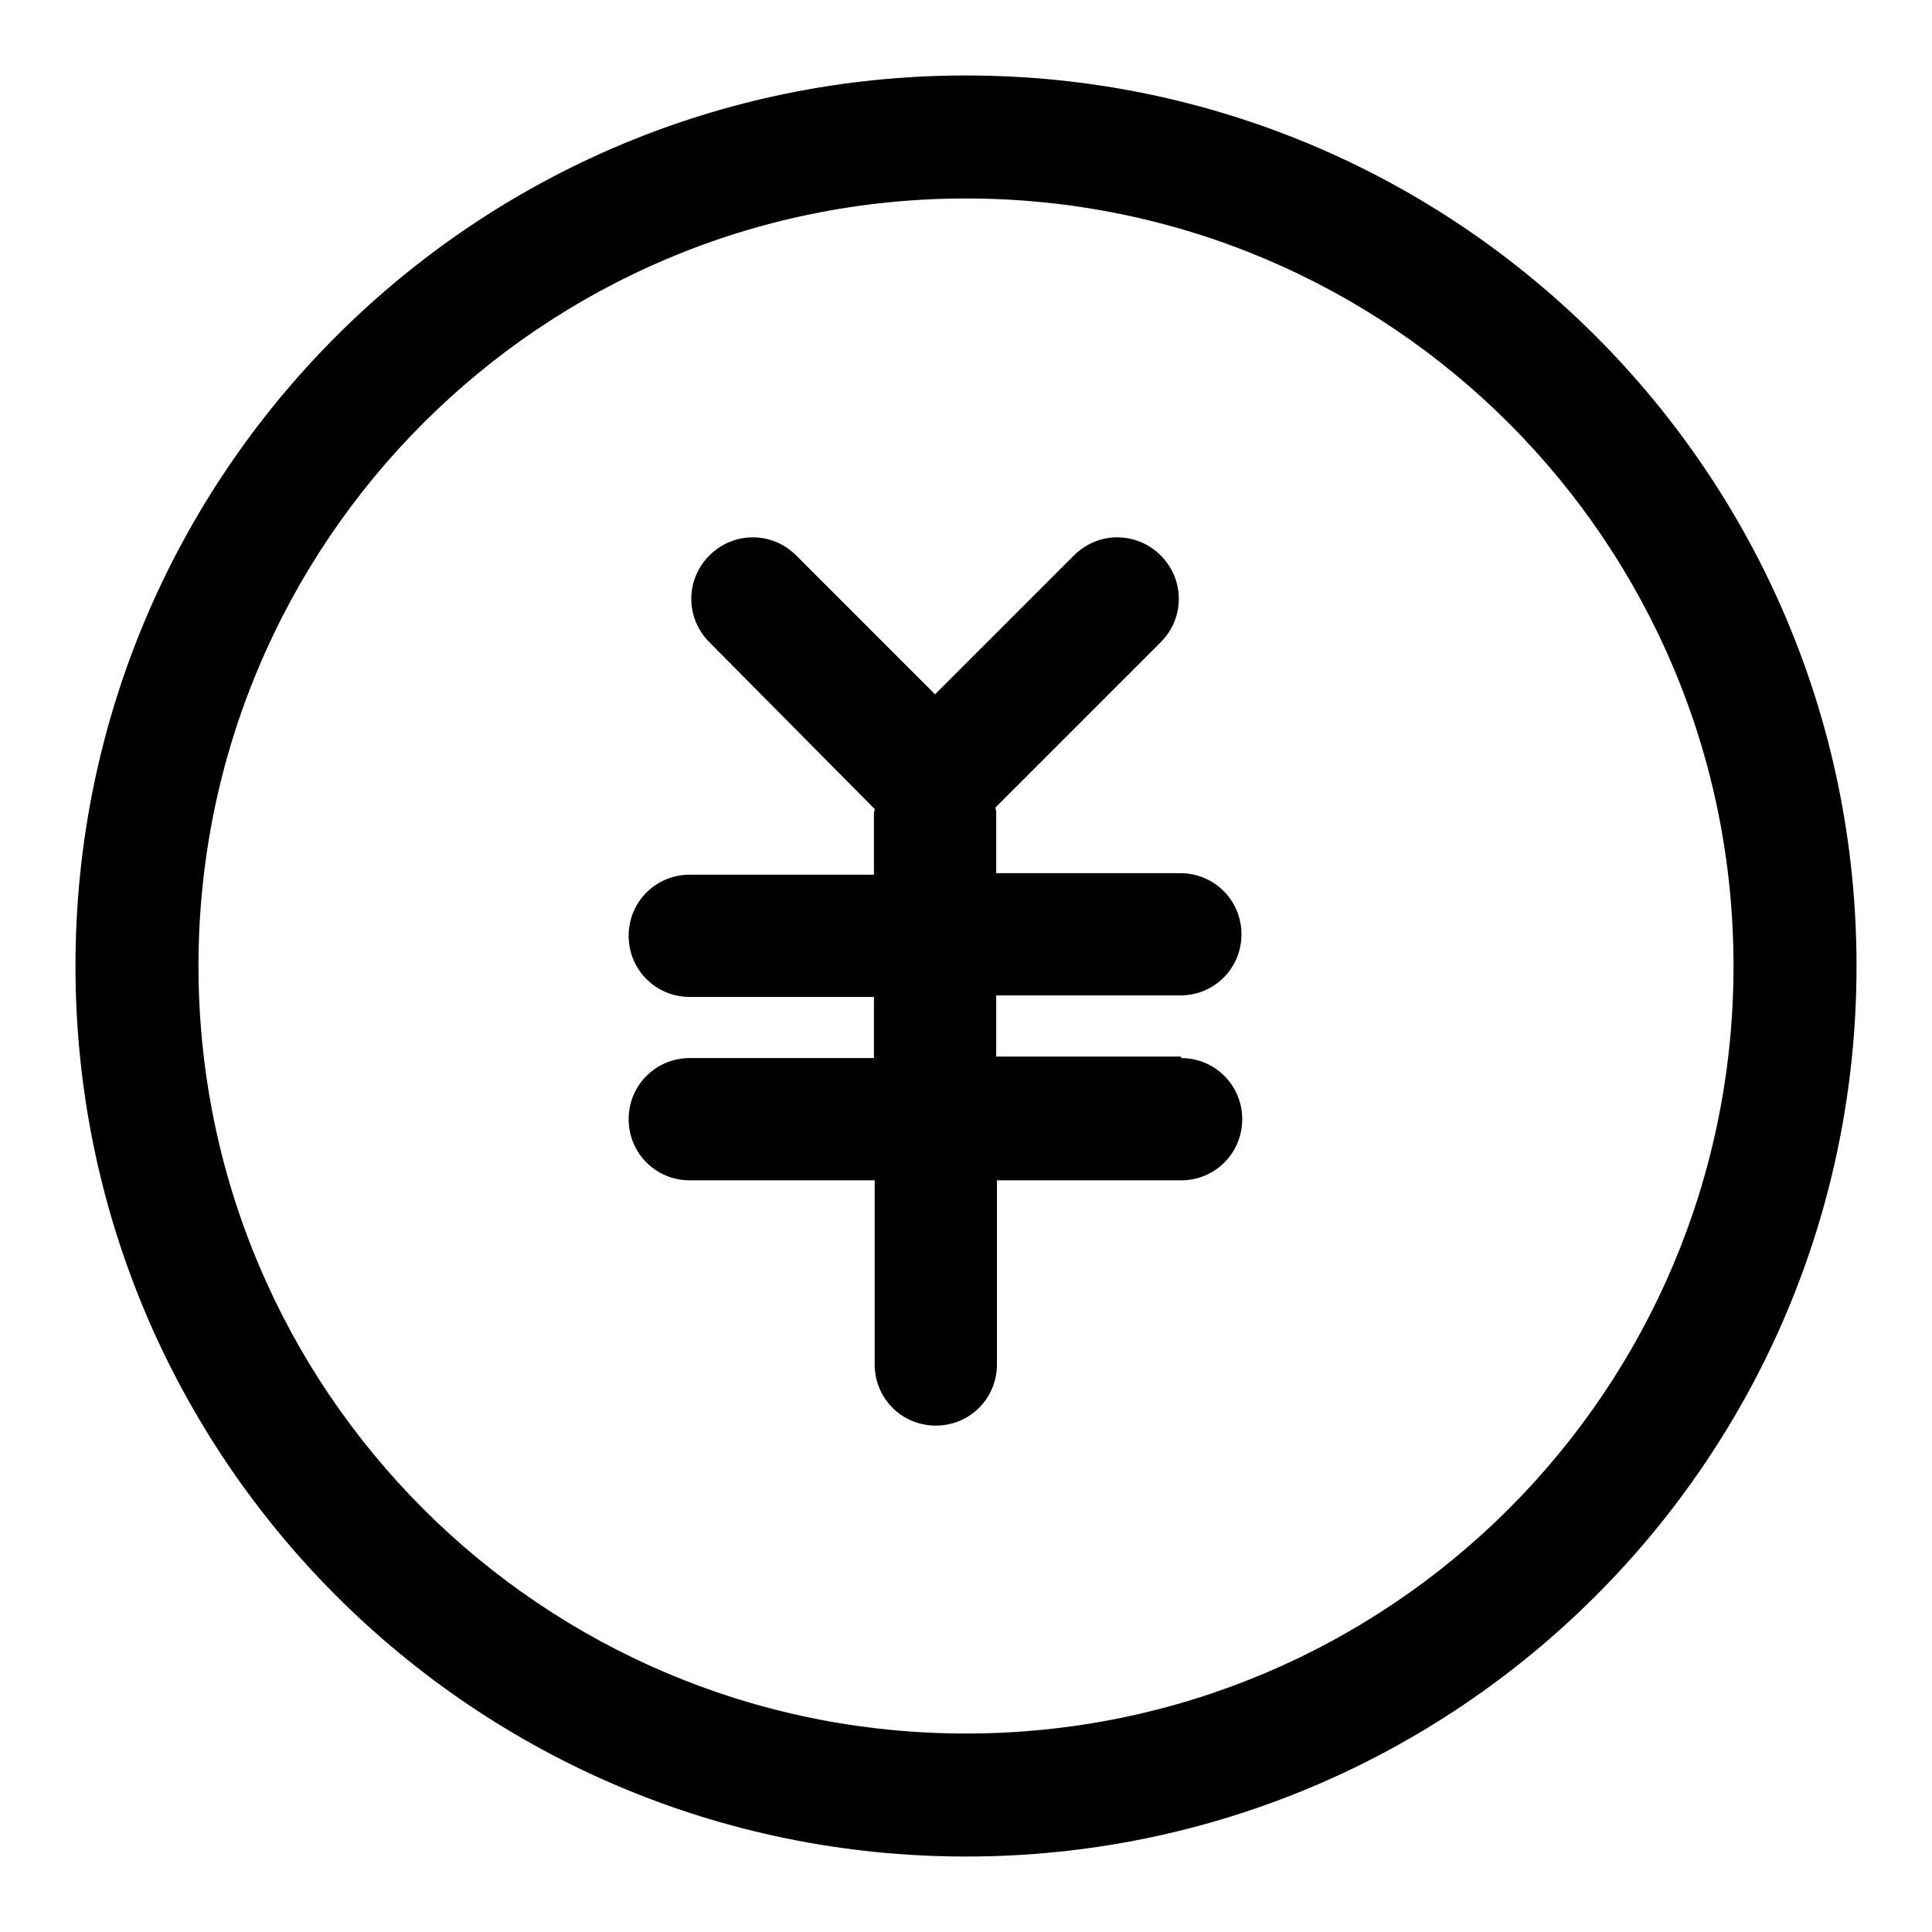
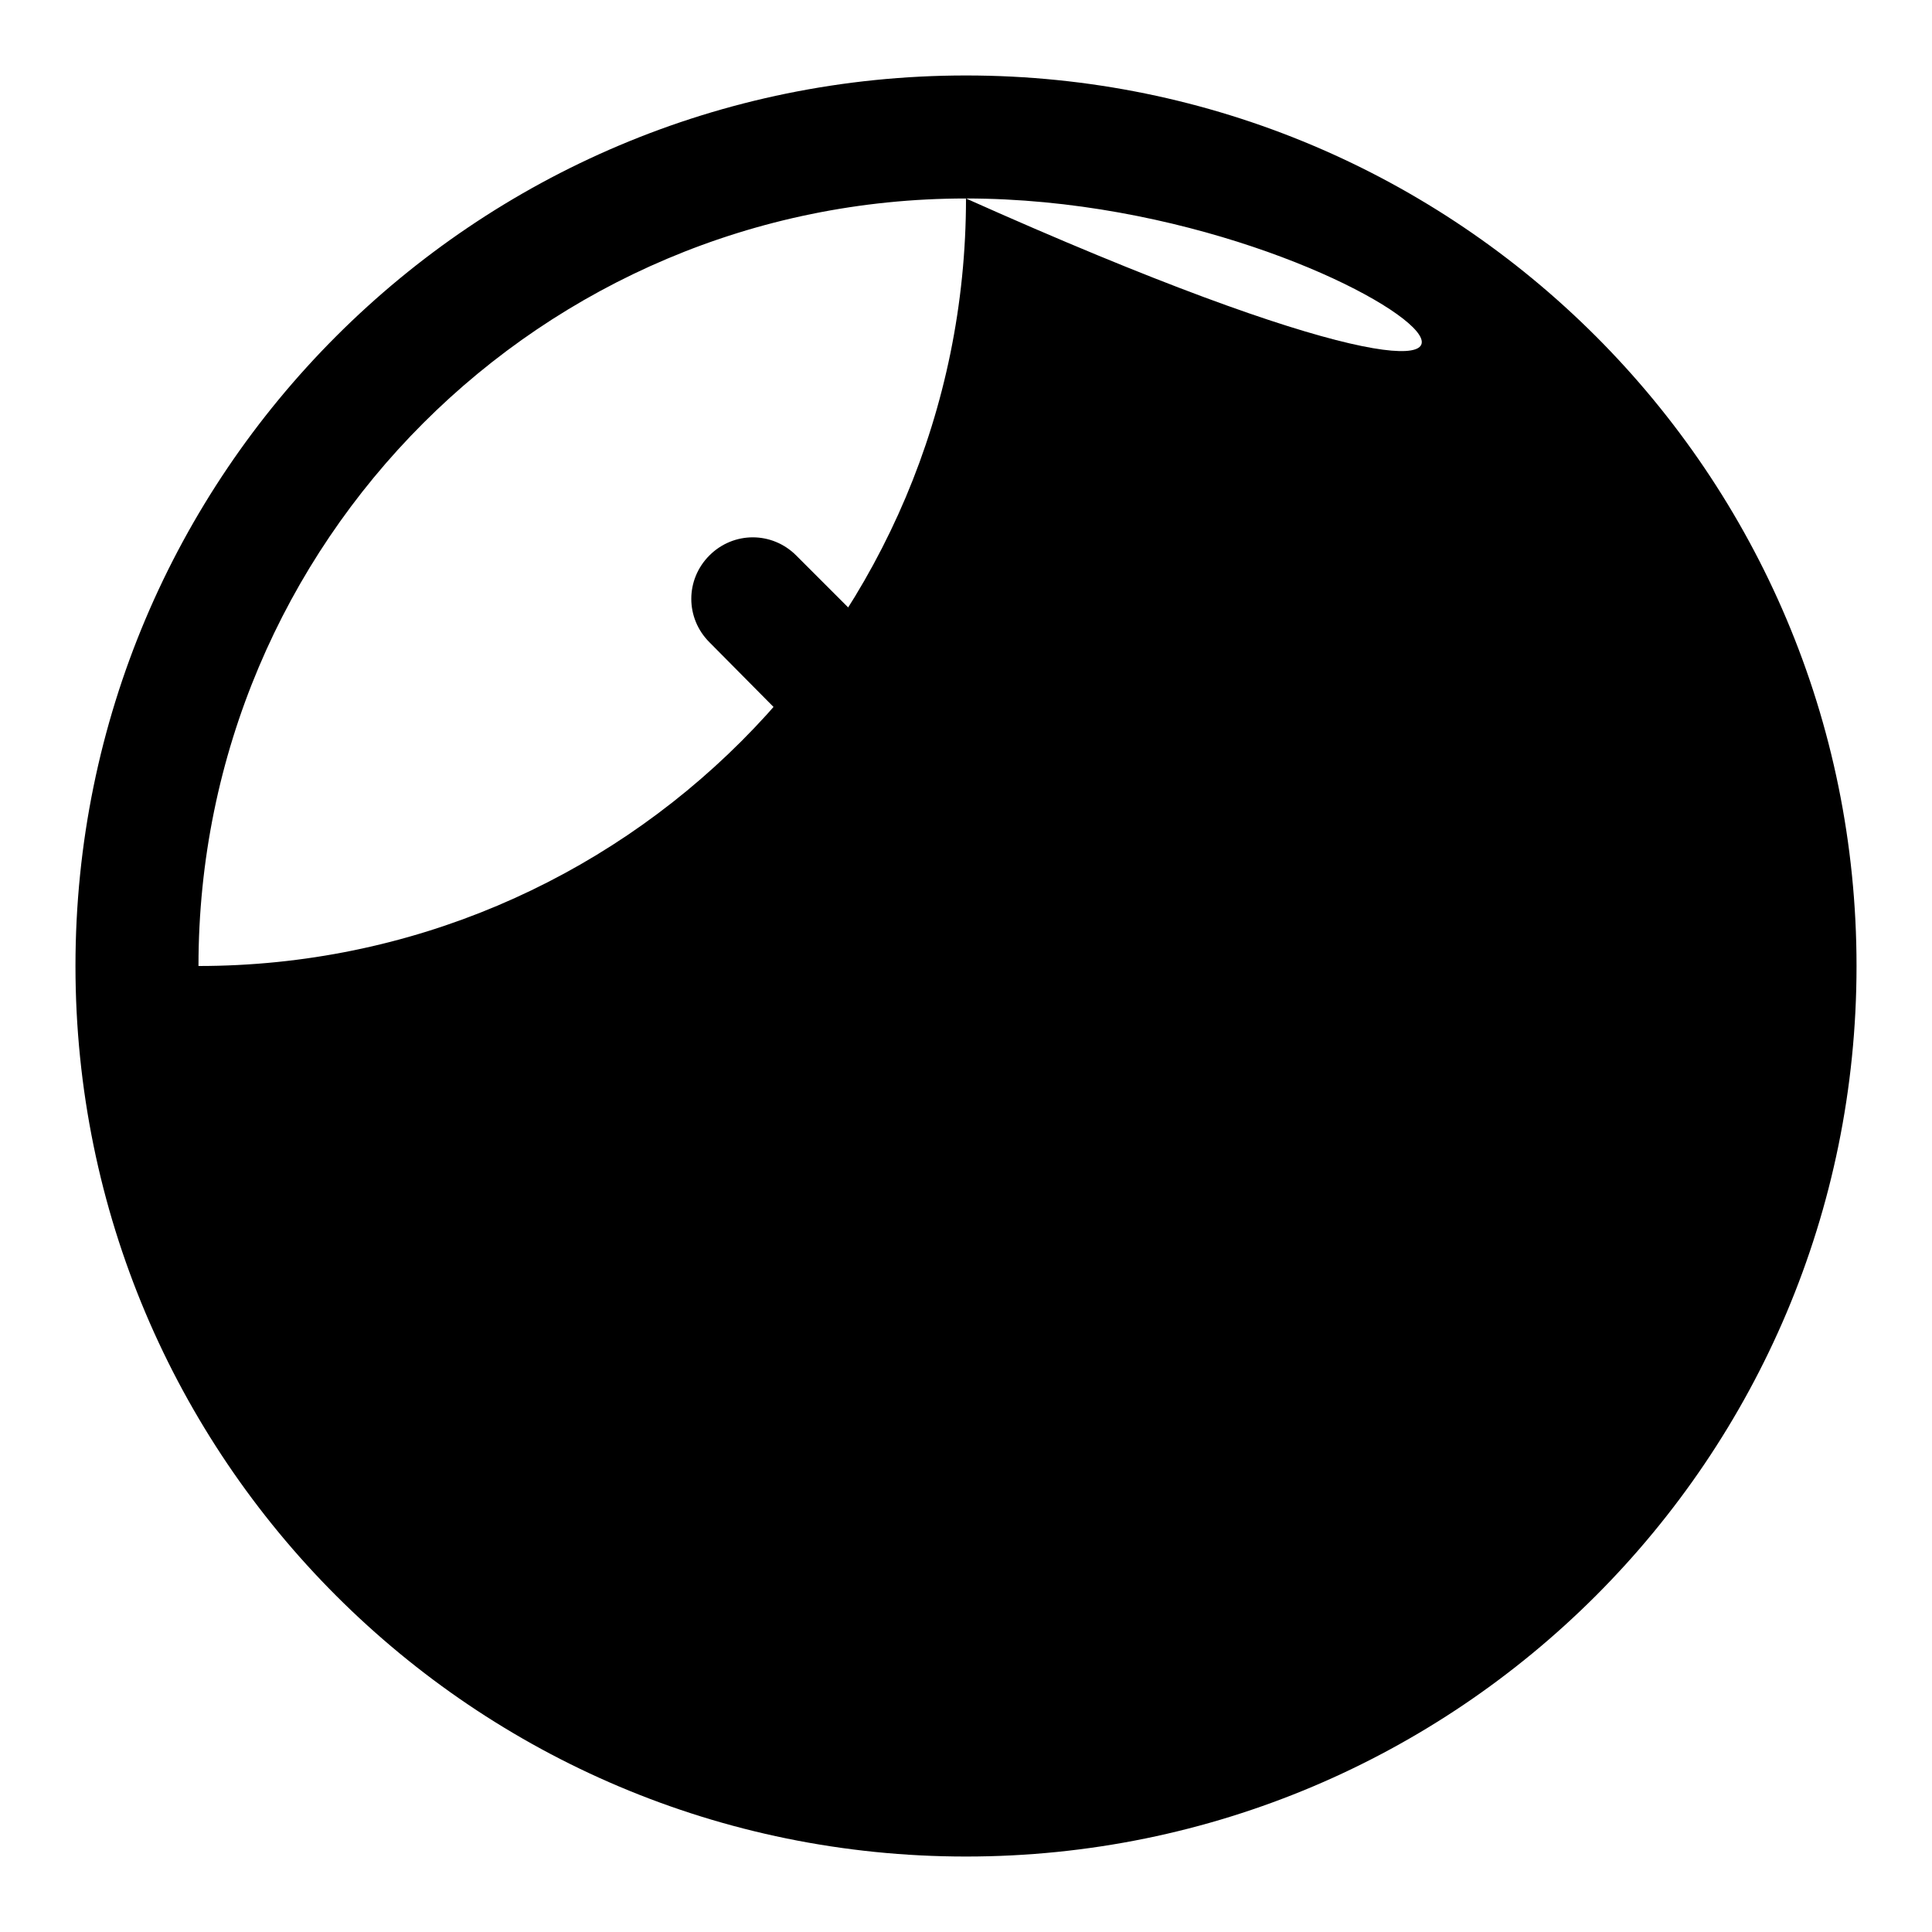
<svg xmlns="http://www.w3.org/2000/svg" version="1.1" x="0px" y="0px" viewBox="0 0 256 256" enable-background="new 0 0 256 256" xml:space="preserve">
  <g>
    <g>
-       <path fill="#000000" d="M128,246c-65.2,0-118-52.8-118-118C10,62.8,62.8,10,128,10c65.2,0,118,52.8,118,118C246,193.2,193.2,246,128,246z M128,26.3C71.8,26.3,26.3,71.8,26.3,128c0,56.2,45.5,101.7,101.7,101.7c56.2,0,101.7-45.5,101.7-101.7C229.7,71.8,184.2,26.3,128,26.3z M156.5,140.2c4.5,0,8.1,3.6,8.1,8.1c0,4.5-3.6,8.1-8.1,8.1h-24.4v24.4c0,4.5-3.6,8.1-8.1,8.1s-8.1-3.6-8.1-8.1v-24.4H91.4c-4.5,0-8.1-3.6-8.1-8.1c0-4.5,3.6-8.1,8.1-8.1h24.4v-8.1H91.4c-4.5,0-8.1-3.6-8.1-8.1s3.6-8.1,8.1-8.1h24.4v-8.1c0-0.2,0.1-0.4,0.1-0.6L94,85.1c-3.2-3.2-3.2-8.3,0-11.5s8.3-3.2,11.5,0l18.4,18.4l18.4-18.4c3.2-3.2,8.3-3.2,11.5,0c3.2,3.2,3.2,8.3,0,11.5l-21.9,21.9c0,0.2,0.1,0.4,0.1,0.6v8.1h24.4c4.5,0,8.1,3.6,8.1,8.1s-3.6,8.1-8.1,8.1h-24.4v8.1H156.5L156.5,140.2z" />
+       <path fill="#000000" d="M128,246c-65.2,0-118-52.8-118-118C10,62.8,62.8,10,128,10c65.2,0,118,52.8,118,118C246,193.2,193.2,246,128,246z M128,26.3C71.8,26.3,26.3,71.8,26.3,128c56.2,0,101.7-45.5,101.7-101.7C229.7,71.8,184.2,26.3,128,26.3z M156.5,140.2c4.5,0,8.1,3.6,8.1,8.1c0,4.5-3.6,8.1-8.1,8.1h-24.4v24.4c0,4.5-3.6,8.1-8.1,8.1s-8.1-3.6-8.1-8.1v-24.4H91.4c-4.5,0-8.1-3.6-8.1-8.1c0-4.5,3.6-8.1,8.1-8.1h24.4v-8.1H91.4c-4.5,0-8.1-3.6-8.1-8.1s3.6-8.1,8.1-8.1h24.4v-8.1c0-0.2,0.1-0.4,0.1-0.6L94,85.1c-3.2-3.2-3.2-8.3,0-11.5s8.3-3.2,11.5,0l18.4,18.4l18.4-18.4c3.2-3.2,8.3-3.2,11.5,0c3.2,3.2,3.2,8.3,0,11.5l-21.9,21.9c0,0.2,0.1,0.4,0.1,0.6v8.1h24.4c4.5,0,8.1,3.6,8.1,8.1s-3.6,8.1-8.1,8.1h-24.4v8.1H156.5L156.5,140.2z" />
    </g>
  </g>
</svg>